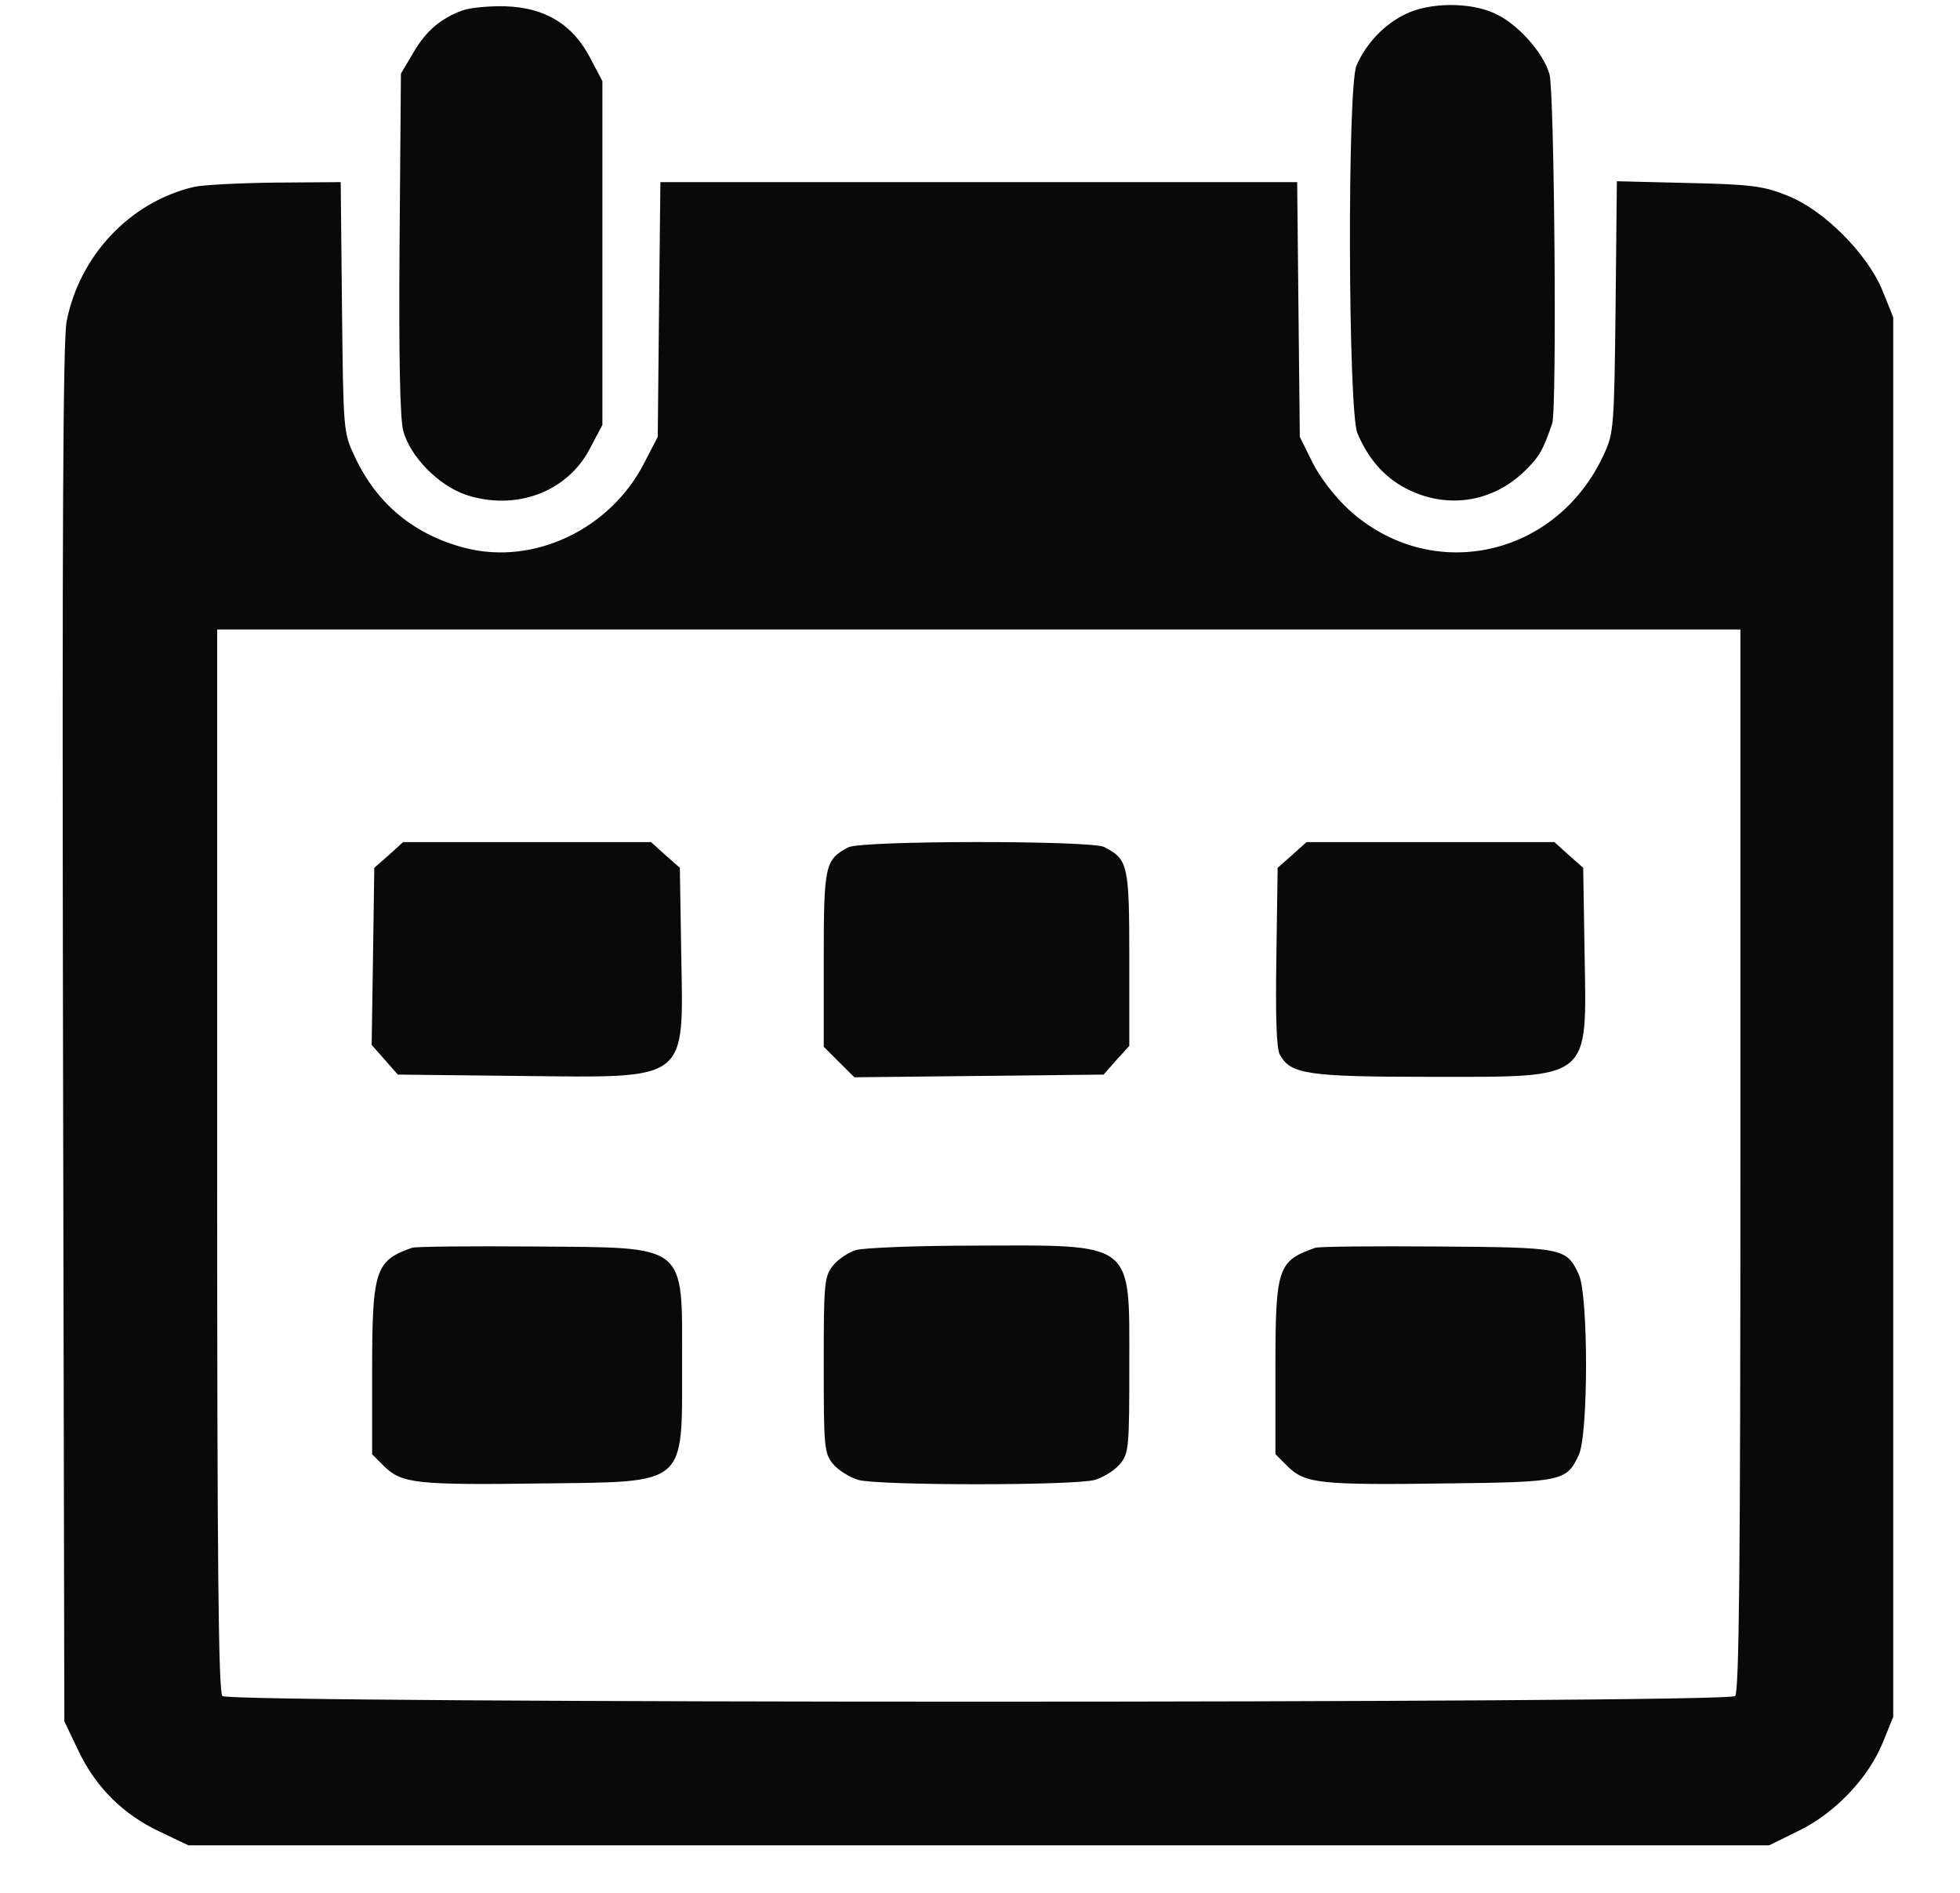
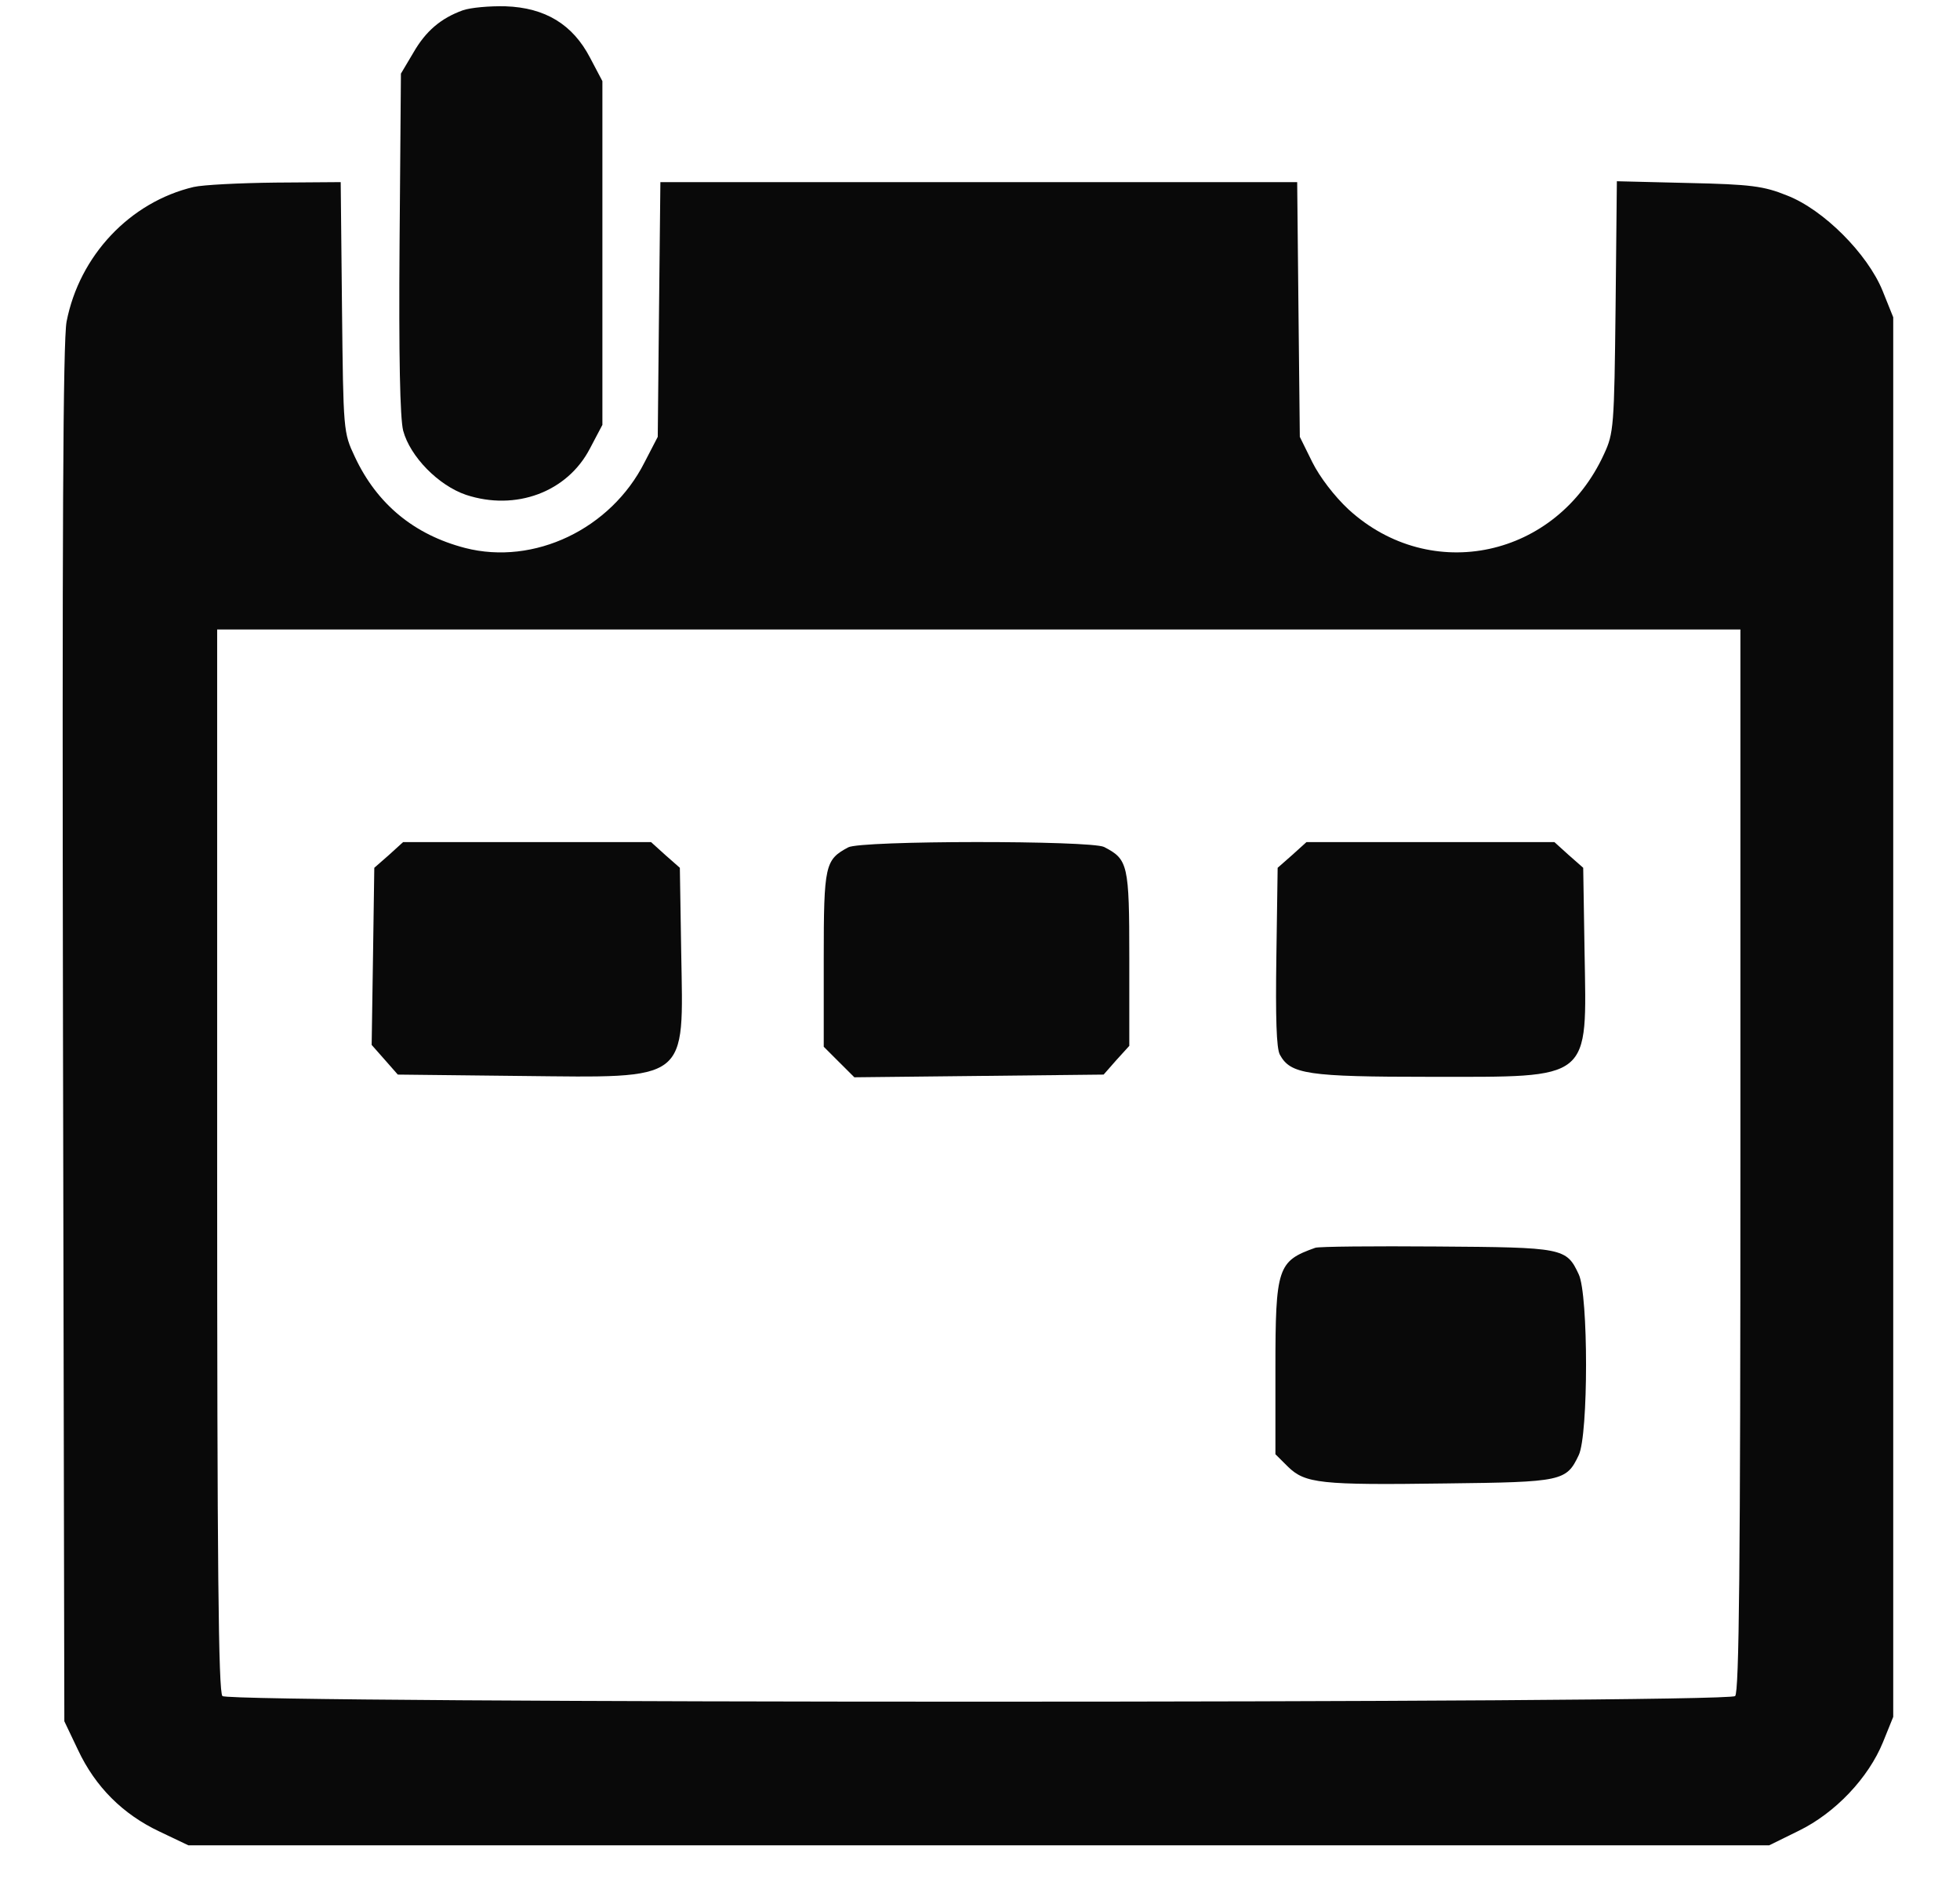
<svg xmlns="http://www.w3.org/2000/svg" width="29" height="28" viewBox="0 0 29 28" fill="none">
  <path d="M6.849 0.152C6.522 0.27 6.299 0.46 6.115 0.781L5.932 1.089L5.912 3.592C5.899 5.276 5.919 6.186 5.965 6.37C6.069 6.757 6.489 7.182 6.895 7.32C7.629 7.562 8.395 7.281 8.73 6.632L8.913 6.285V3.743V1.2L8.73 0.853C8.474 0.362 8.068 0.113 7.478 0.093C7.242 0.087 6.96 0.113 6.849 0.152Z" fill="#090909" />
-   <path d="M20.791 0.211C20.477 0.362 20.208 0.65 20.07 0.971C19.933 1.299 19.946 6.075 20.084 6.409C20.254 6.809 20.509 7.091 20.863 7.255C21.446 7.53 22.095 7.418 22.554 6.973C22.776 6.757 22.829 6.665 22.966 6.265C23.038 6.062 22.999 1.384 22.927 1.102C22.842 0.788 22.455 0.349 22.115 0.198C21.748 0.028 21.145 0.034 20.791 0.211Z" fill="#090909" />
  <path d="M2.865 2.766C1.922 2.989 1.175 3.782 0.985 4.758C0.932 5.047 0.919 7.903 0.932 15.307L0.952 25.462L1.155 25.888C1.411 26.432 1.817 26.838 2.361 27.094L2.787 27.297H14.482H26.177L26.616 27.081C27.153 26.819 27.645 26.301 27.861 25.77L28.012 25.397V15.045V4.693L27.854 4.3C27.632 3.756 26.983 3.101 26.439 2.891C26.098 2.753 25.908 2.727 24.985 2.707L23.923 2.681L23.904 4.542C23.884 6.304 23.877 6.409 23.733 6.717C23.032 8.25 21.171 8.65 19.953 7.536C19.743 7.34 19.527 7.058 19.416 6.835L19.232 6.462L19.212 4.575L19.193 2.694H14.482H9.771L9.751 4.575L9.732 6.462L9.535 6.842C9.037 7.825 7.904 8.368 6.882 8.106C6.128 7.91 5.578 7.458 5.25 6.757C5.08 6.396 5.08 6.383 5.06 4.542L5.041 2.694L4.077 2.701C3.547 2.707 3.003 2.734 2.865 2.766ZM25.751 17.161C25.751 23.176 25.732 25.03 25.673 25.089C25.561 25.2 3.403 25.2 3.291 25.089C3.232 25.03 3.213 23.176 3.213 17.161V9.312H14.482H25.751V17.161Z" fill="#090909" />
  <path d="M5.755 12.647L5.538 12.837L5.519 14.147L5.499 15.457L5.696 15.68L5.886 15.896L7.694 15.916C10.216 15.942 10.112 16.021 10.079 14.082L10.059 12.837L9.843 12.647L9.633 12.457H7.799H5.964L5.755 12.647Z" fill="#090909" />
  <path d="M12.549 12.535C12.208 12.719 12.188 12.791 12.188 14.18V15.484L12.411 15.707L12.641 15.936L14.482 15.916L16.329 15.896L16.519 15.68L16.709 15.471V14.173C16.709 12.784 16.69 12.712 16.336 12.529C16.139 12.431 12.732 12.431 12.549 12.535Z" fill="#090909" />
  <path d="M19.12 12.647L18.904 12.837L18.885 14.154C18.872 15.045 18.885 15.51 18.937 15.602C19.094 15.89 19.343 15.929 21.165 15.929C23.569 15.929 23.477 16.001 23.445 14.082L23.425 12.837L23.209 12.647L22.999 12.457H21.165H19.33L19.12 12.647Z" fill="#090909" />
-   <path d="M6.096 18.458C5.552 18.648 5.506 18.786 5.506 20.286V21.512L5.689 21.695C5.945 21.944 6.168 21.97 8.028 21.944C10.177 21.918 10.092 21.99 10.092 20.188C10.092 18.373 10.197 18.458 7.897 18.439C6.96 18.432 6.148 18.439 6.096 18.458Z" fill="#090909" />
-   <path d="M12.667 18.491C12.555 18.524 12.398 18.629 12.326 18.72C12.195 18.884 12.188 18.983 12.188 20.188C12.188 21.394 12.195 21.492 12.319 21.649C12.398 21.747 12.569 21.852 12.7 21.892C13.014 21.977 15.884 21.977 16.198 21.892C16.329 21.852 16.5 21.747 16.578 21.649C16.703 21.492 16.709 21.394 16.709 20.188C16.709 18.347 16.801 18.419 14.416 18.426C13.571 18.426 12.785 18.458 12.667 18.491Z" fill="#090909" />
  <path d="M19.461 18.458C18.904 18.655 18.871 18.747 18.871 20.253V21.512L19.055 21.695C19.31 21.944 19.533 21.97 21.394 21.944C23.117 21.924 23.176 21.911 23.359 21.525C23.503 21.223 23.503 19.153 23.359 18.851C23.176 18.458 23.13 18.452 21.262 18.439C20.326 18.432 19.513 18.439 19.461 18.458Z" fill="#090909" />
</svg>